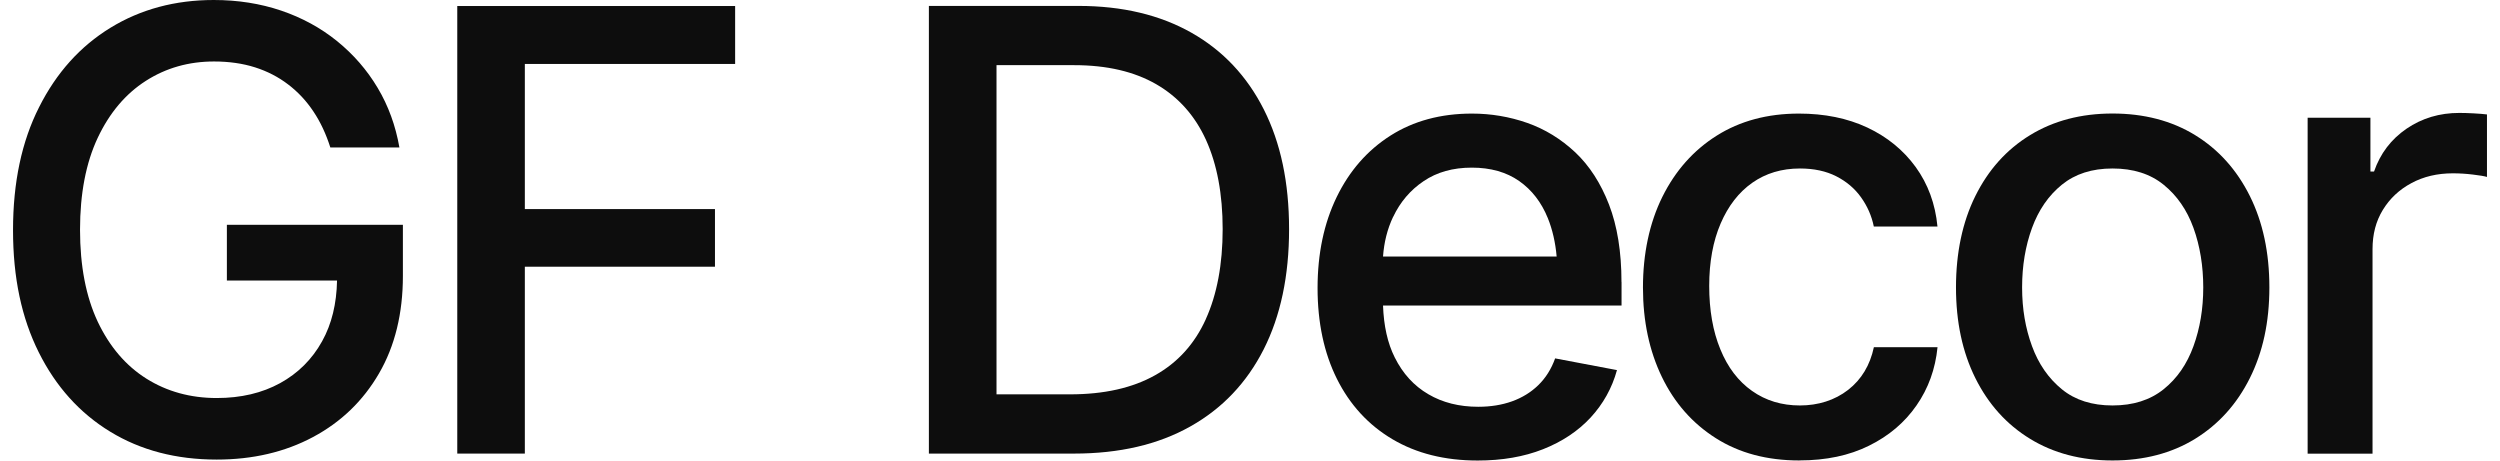
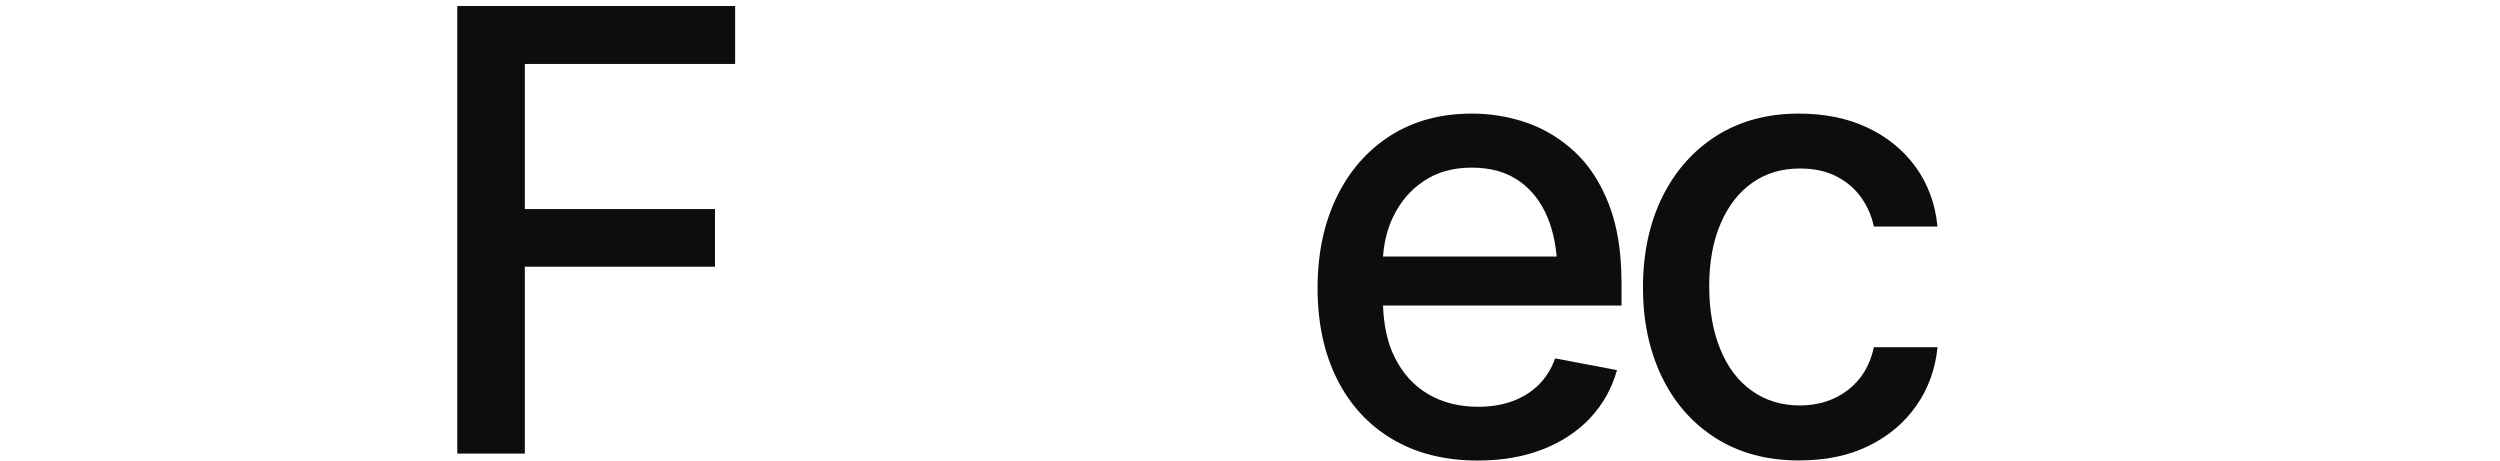
<svg xmlns="http://www.w3.org/2000/svg" width="76" height="14" viewBox="0 0 76 14" fill="none">
-   <path d="M6.897 6.831V8.528H10.246C10.233 9.234 10.084 9.85 9.793 10.373C9.49 10.921 9.063 11.346 8.516 11.647C7.968 11.948 7.326 12.1 6.589 12.1C5.791 12.1 5.078 11.904 4.451 11.511C3.825 11.117 3.332 10.541 2.971 9.78C2.613 9.019 2.433 8.086 2.433 6.985C2.433 5.883 2.613 4.95 2.971 4.189C3.33 3.429 3.818 2.852 4.432 2.459C5.047 2.065 5.738 1.869 6.506 1.869C6.963 1.869 7.379 1.929 7.752 2.047C8.126 2.166 8.463 2.34 8.762 2.569C9.061 2.797 9.316 3.07 9.529 3.391C9.743 3.71 9.912 4.075 10.042 4.482H12.142C12.025 3.818 11.806 3.215 11.48 2.67C11.155 2.124 10.743 1.652 10.246 1.249C9.749 0.847 9.184 0.539 8.549 0.323C7.913 0.108 7.229 0 6.499 0C5.325 0 4.278 0.281 3.358 0.844C2.439 1.407 1.716 2.21 1.19 3.255C0.66 4.299 0.396 5.546 0.396 6.996C0.396 8.445 0.656 9.663 1.177 10.708C1.698 11.752 2.422 12.557 3.35 13.123C4.278 13.69 5.358 13.971 6.587 13.971C7.682 13.971 8.659 13.743 9.514 13.287C10.37 12.83 11.038 12.186 11.522 11.352C12.006 10.519 12.248 9.529 12.248 8.385V6.833H6.897V6.831Z" fill="#0D0D0D" />
  <path d="M13.901 13.789V0.183H22.348V1.944H15.955V6.356H21.735V8.108H15.955V13.789H13.901Z" fill="#0D0D0D" />
-   <path d="M38.42 3.327C37.908 2.314 37.175 1.535 36.219 0.994C35.262 0.453 34.118 0.18 32.786 0.18H28.238V13.789H32.649C34.03 13.789 35.209 13.514 36.183 12.966C37.158 12.419 37.901 11.636 38.416 10.62C38.93 9.604 39.188 8.385 39.188 6.967C39.188 5.549 38.932 4.341 38.42 3.327ZM36.658 9.701C36.318 10.453 35.803 11.022 35.115 11.407C34.426 11.794 33.564 11.988 32.531 11.988H30.294V1.981H32.658C33.65 1.981 34.481 2.175 35.152 2.562C35.821 2.949 36.326 3.514 36.663 4.255C36.999 4.997 37.169 5.903 37.169 6.967C37.169 8.031 36.997 8.951 36.656 9.703L36.658 9.701Z" fill="#0D0D0D" />
  <path d="M49.293 8.575C49.293 7.655 49.165 6.87 48.914 6.219C48.662 5.568 48.319 5.038 47.888 4.631C47.454 4.225 46.968 3.926 46.427 3.736C45.886 3.547 45.325 3.453 44.747 3.453C43.797 3.453 42.97 3.677 42.269 4.123C41.565 4.572 41.022 5.194 40.635 5.991C40.248 6.789 40.054 7.71 40.054 8.757C40.054 9.804 40.25 10.732 40.643 11.519C41.037 12.307 41.598 12.918 42.328 13.351C43.058 13.784 43.922 14 44.921 14C45.664 14 46.326 13.886 46.907 13.657C47.487 13.428 47.971 13.107 48.354 12.694C48.736 12.28 49.005 11.799 49.156 11.251L47.276 10.895C47.16 11.218 46.99 11.489 46.764 11.709C46.539 11.928 46.271 12.091 45.965 12.201C45.657 12.311 45.314 12.366 44.938 12.366C44.36 12.366 43.854 12.239 43.419 11.983C42.983 11.728 42.645 11.357 42.401 10.868C42.181 10.431 42.066 9.901 42.044 9.289H49.295V8.577L49.293 8.575ZM42.352 6.593C42.566 6.142 42.873 5.779 43.278 5.507C43.683 5.232 44.171 5.096 44.743 5.096C45.314 5.096 45.794 5.232 46.181 5.502C46.568 5.773 46.858 6.149 47.054 6.631C47.195 6.98 47.285 7.372 47.322 7.798H42.044C42.075 7.367 42.174 6.965 42.35 6.593H42.352Z" fill="#0D0D0D" />
  <path d="M54.703 13.998C53.722 13.998 52.877 13.774 52.165 13.323C51.452 12.872 50.905 12.252 50.522 11.46C50.139 10.668 49.946 9.762 49.946 8.74C49.946 7.717 50.142 6.78 50.535 5.986C50.929 5.192 51.479 4.57 52.189 4.123C52.897 3.677 53.731 3.453 54.687 3.453C55.466 3.453 56.159 3.593 56.766 3.877C57.37 4.161 57.861 4.561 58.237 5.078C58.611 5.595 58.833 6.197 58.899 6.886H56.964C56.898 6.562 56.768 6.268 56.576 5.999C56.385 5.731 56.134 5.518 55.822 5.359C55.512 5.201 55.143 5.122 54.718 5.122C54.164 5.122 53.682 5.267 53.271 5.555C52.86 5.843 52.539 6.257 52.308 6.793C52.077 7.33 51.96 7.963 51.96 8.693C51.96 9.424 52.072 10.072 52.299 10.62C52.523 11.168 52.844 11.59 53.262 11.884C53.68 12.179 54.164 12.326 54.718 12.326C55.272 12.326 55.778 12.168 56.185 11.851C56.59 11.535 56.849 11.101 56.966 10.554H58.901C58.835 11.218 58.622 11.807 58.261 12.326C57.903 12.843 57.421 13.252 56.818 13.549C56.216 13.848 55.512 13.996 54.709 13.996L54.703 13.998Z" fill="#0D0D0D" />
-   <path d="M64.221 13.998C63.264 13.998 62.428 13.778 61.714 13.34C60.999 12.903 60.445 12.287 60.051 11.495C59.657 10.703 59.462 9.784 59.462 8.737C59.462 7.691 59.657 6.752 60.051 5.958C60.445 5.164 60.997 4.546 61.714 4.108C62.431 3.67 63.264 3.451 64.221 3.451C65.177 3.451 66.02 3.67 66.732 4.108C67.445 4.546 67.999 5.164 68.395 5.958C68.791 6.752 68.989 7.68 68.989 8.737C68.989 9.795 68.791 10.703 68.395 11.495C67.999 12.287 67.445 12.9 66.732 13.34C66.02 13.778 65.182 13.998 64.221 13.998ZM64.221 12.326C64.848 12.326 65.364 12.162 65.773 11.834C66.183 11.506 66.484 11.069 66.682 10.523C66.88 9.978 66.979 9.384 66.979 8.737C66.979 8.091 66.88 7.477 66.682 6.93C66.484 6.382 66.18 5.944 65.773 5.615C65.367 5.285 64.848 5.122 64.221 5.122C63.594 5.122 63.086 5.287 62.681 5.615C62.277 5.942 61.973 6.382 61.773 6.93C61.573 7.477 61.472 8.08 61.472 8.737C61.472 9.395 61.573 9.978 61.773 10.523C61.973 11.069 62.277 11.504 62.681 11.834C63.086 12.164 63.598 12.326 64.221 12.326Z" fill="#0D0D0D" />
-   <path d="M70.152 13.789V3.58H72.061V5.214H72.171C72.36 4.667 72.69 4.233 73.16 3.912C73.631 3.591 74.165 3.433 74.764 3.433C74.885 3.433 75.03 3.437 75.197 3.446C75.364 3.455 75.5 3.466 75.604 3.479V5.379C75.525 5.355 75.384 5.331 75.179 5.307C74.975 5.282 74.77 5.269 74.564 5.269C74.095 5.269 73.675 5.368 73.308 5.566C72.938 5.764 72.65 6.035 72.439 6.38C72.228 6.723 72.125 7.121 72.125 7.572V13.791H70.152V13.789Z" fill="#0D0D0D" />
</svg>